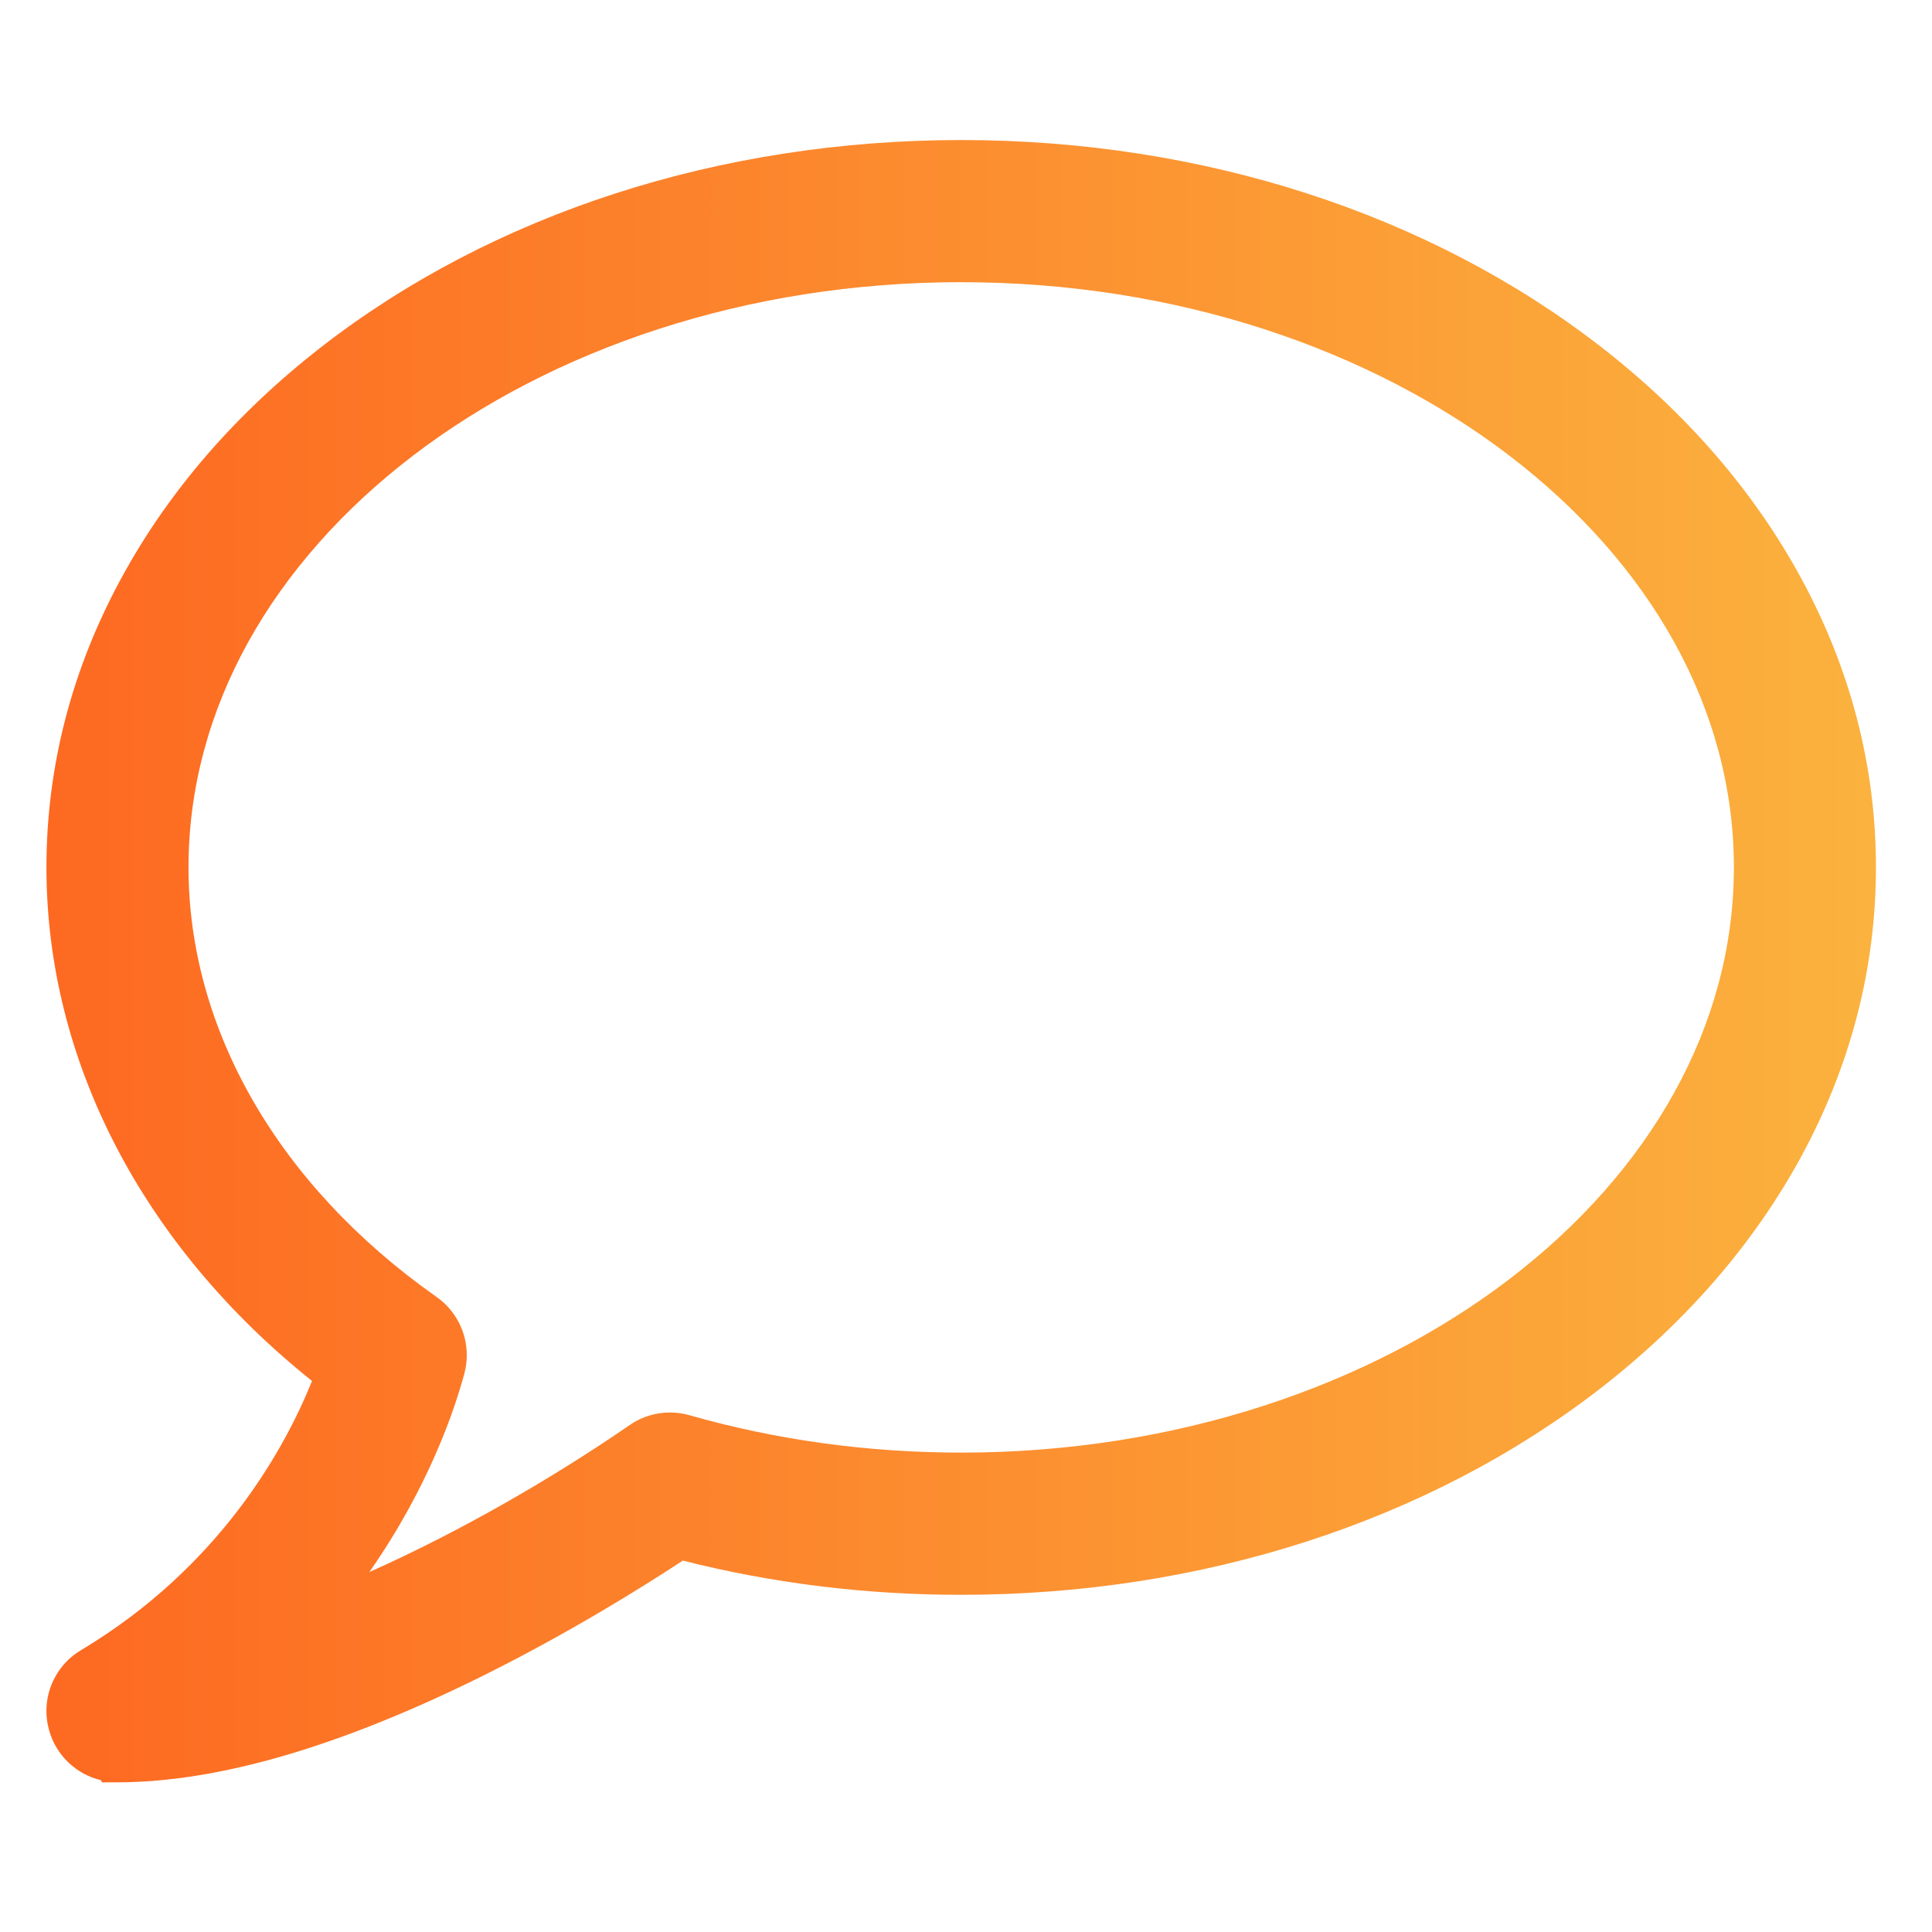
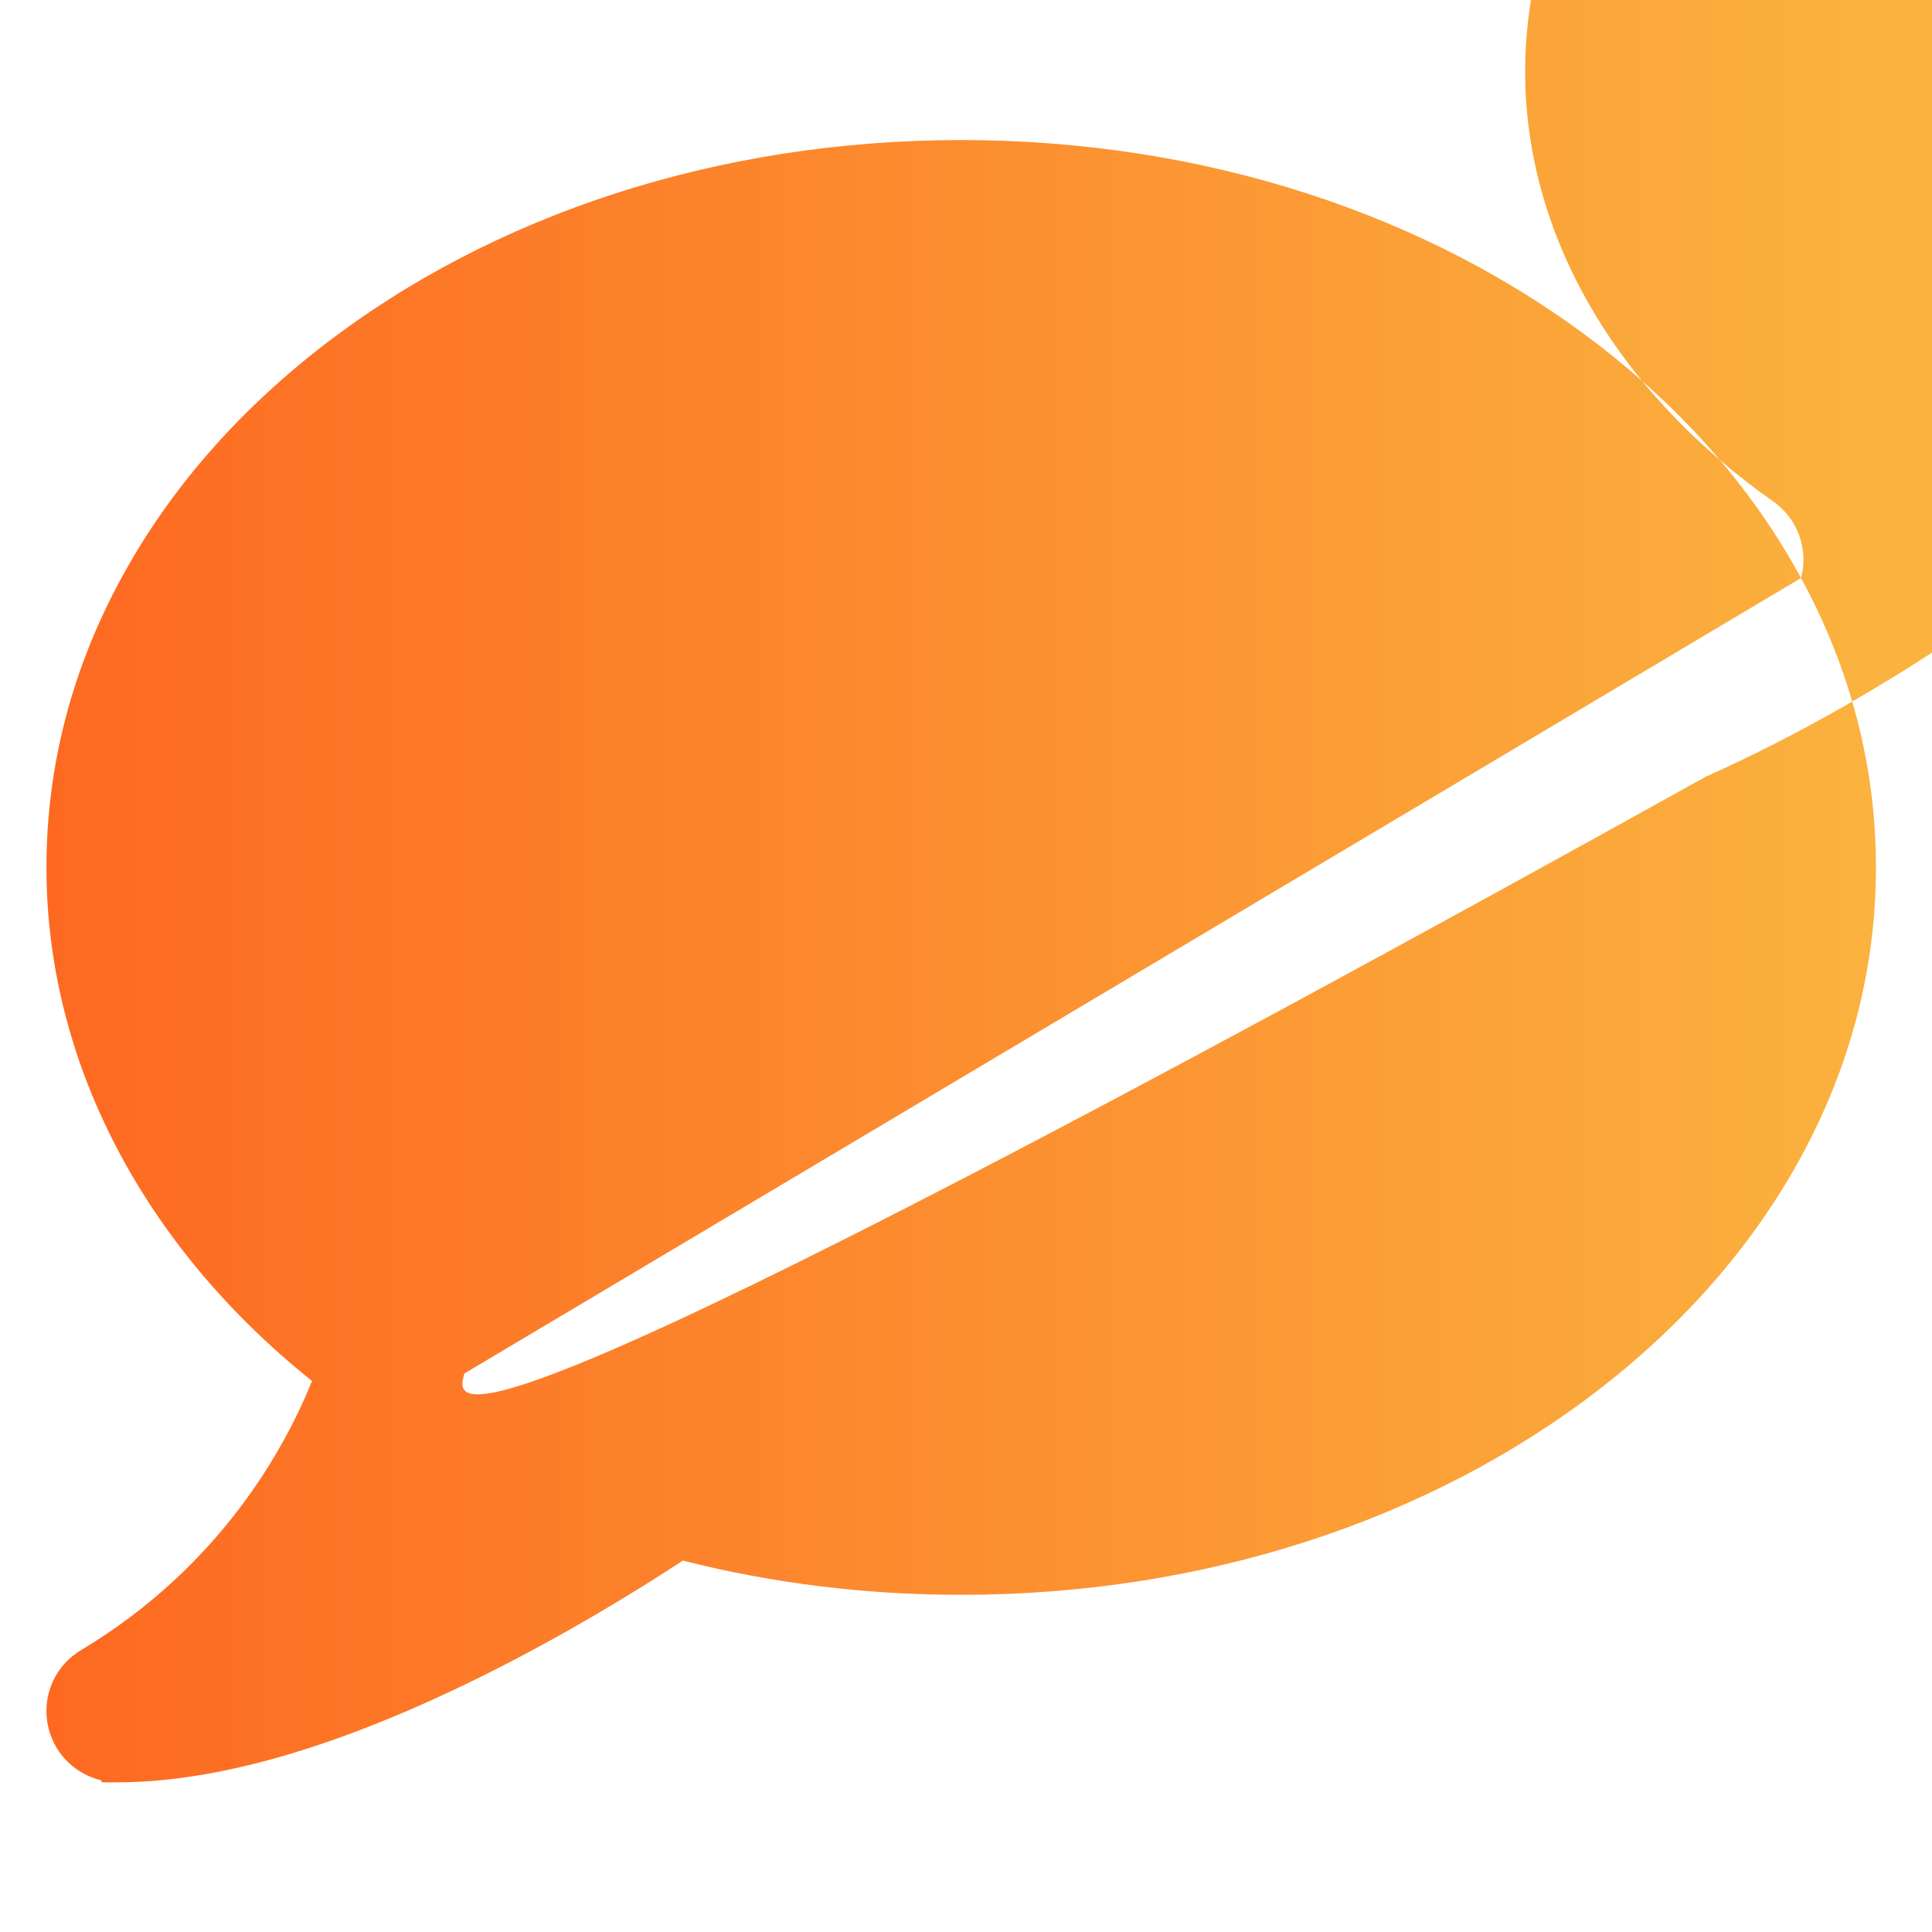
<svg xmlns="http://www.w3.org/2000/svg" version="1.1" id="Layer_1" x="0px" y="0px" width="200px" height="200px" viewBox="0 0 200 200" enable-background="new 0 0 200 200" xml:space="preserve">
  <title>Asset 76</title>
  <linearGradient id="SVGID_1_" gradientUnits="userSpaceOnUse" x1="4.805" y1="99.5" x2="194.195" y2="99.5">
    <stop offset="0" style="stop-color:#FD6921" />
    <stop offset="1" style="stop-color:#FBB23E" />
  </linearGradient>
-   <path fill="url(#SVGID_1_)" d="M186.443,59.837c-4.898-9.014-11.867-17.054-20.66-23.892  c-17.842-13.868-41.365-21.444-66.279-21.449c-24.913,0.005-48.437,7.581-66.275,21.449c-8.796,6.847-15.771,14.886-20.663,23.892  C7.424,69.28,4.805,79.392,4.808,89.794c-0.003,20.103,10.046,39.214,27.492,53.163c-2.773,6.885-9.455,19.21-23.921,27.871  c-2.256,1.341-3.576,3.759-3.574,6.293c0,0.659,0.089,1.322,0.271,1.971c0.72,2.625,2.816,4.584,5.379,5.194l0.098,0.218h1.618  c10.602-0.014,23.281-3.805,37.932-11.084c8.777-4.376,16.19-8.98,20.585-11.869c9.29,2.36,18.97,3.543,28.817,3.545  c24.914-0.004,48.437-7.585,66.279-21.453c8.793-6.852,15.762-14.887,20.659-23.885c5.136-9.447,7.757-19.55,7.752-29.964  C194.199,79.376,191.578,69.271,186.443,59.837z M48.072,142.184c0.166-0.635,0.25-1.268,0.248-1.904  c0.002-2.354-1.134-4.616-3.122-6.018c-16.463-11.582-25.686-27.806-25.684-44.468c0-16.47,8.743-31.523,23.206-42.599  c14.441-11.051,34.548-17.983,56.764-17.984c0.008,0,0.013,0,0.021,0v0.003c22.224-0.007,42.335,6.926,56.783,17.981  c14.459,11.075,23.203,26.129,23.203,42.599c0,16.468-8.744,31.521-23.203,42.595c-14.447,11.055-34.56,17.988-56.783,17.984  c-9.684,0-19.148-1.309-28.121-3.868c-0.668-0.192-1.356-0.285-2.033-0.285c-1.467,0-2.921,0.44-4.159,1.296  c-7.582,5.228-17.287,10.916-26.958,15.224C44.478,153.807,47.129,145.695,48.072,142.184z" />
+   <path fill="url(#SVGID_1_)" d="M186.443,59.837c-4.898-9.014-11.867-17.054-20.66-23.892  c-17.842-13.868-41.365-21.444-66.279-21.449c-24.913,0.005-48.437,7.581-66.275,21.449c-8.796,6.847-15.771,14.886-20.663,23.892  C7.424,69.28,4.805,79.392,4.808,89.794c-0.003,20.103,10.046,39.214,27.492,53.163c-2.773,6.885-9.455,19.21-23.921,27.871  c-2.256,1.341-3.576,3.759-3.574,6.293c0,0.659,0.089,1.322,0.271,1.971c0.72,2.625,2.816,4.584,5.379,5.194l0.098,0.218h1.618  c10.602-0.014,23.281-3.805,37.932-11.084c8.777-4.376,16.19-8.98,20.585-11.869c9.29,2.36,18.97,3.543,28.817,3.545  c24.914-0.004,48.437-7.585,66.279-21.453c8.793-6.852,15.762-14.887,20.659-23.885c5.136-9.447,7.757-19.55,7.752-29.964  C194.199,79.376,191.578,69.271,186.443,59.837z c0.166-0.635,0.25-1.268,0.248-1.904  c0.002-2.354-1.134-4.616-3.122-6.018c-16.463-11.582-25.686-27.806-25.684-44.468c0-16.47,8.743-31.523,23.206-42.599  c14.441-11.051,34.548-17.983,56.764-17.984c0.008,0,0.013,0,0.021,0v0.003c22.224-0.007,42.335,6.926,56.783,17.981  c14.459,11.075,23.203,26.129,23.203,42.599c0,16.468-8.744,31.521-23.203,42.595c-14.447,11.055-34.56,17.988-56.783,17.984  c-9.684,0-19.148-1.309-28.121-3.868c-0.668-0.192-1.356-0.285-2.033-0.285c-1.467,0-2.921,0.44-4.159,1.296  c-7.582,5.228-17.287,10.916-26.958,15.224C44.478,153.807,47.129,145.695,48.072,142.184z" />
</svg>